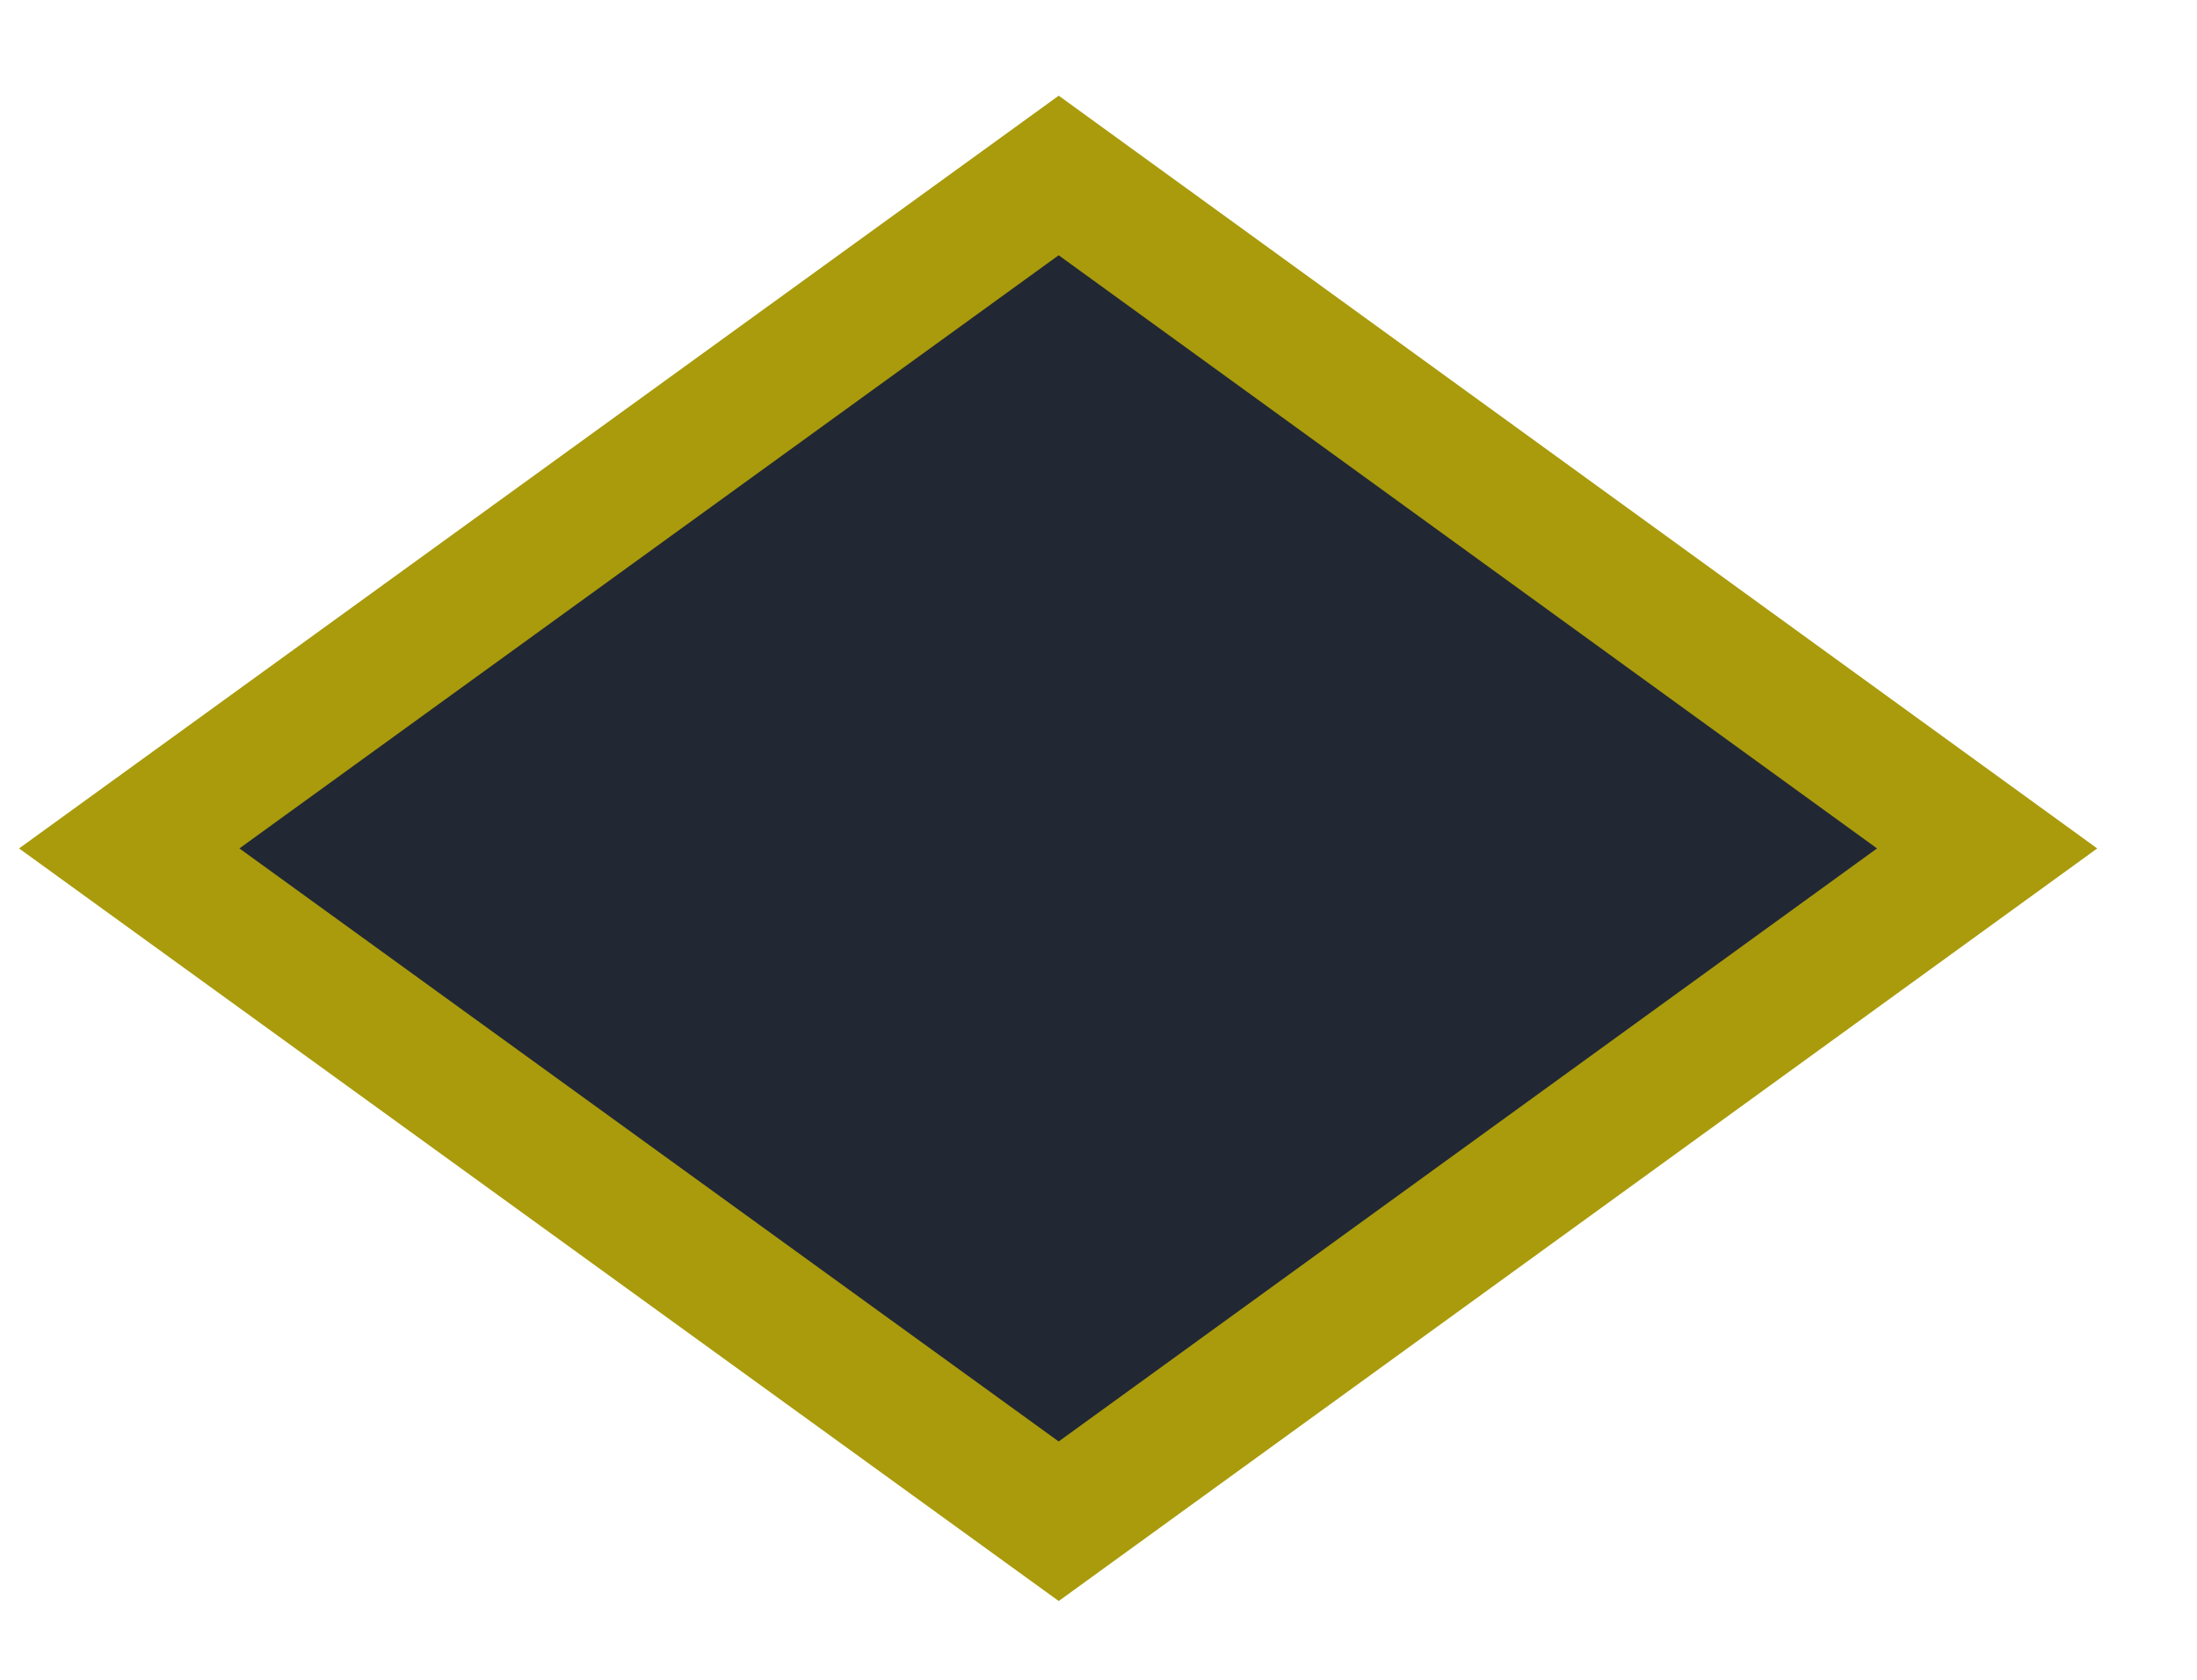
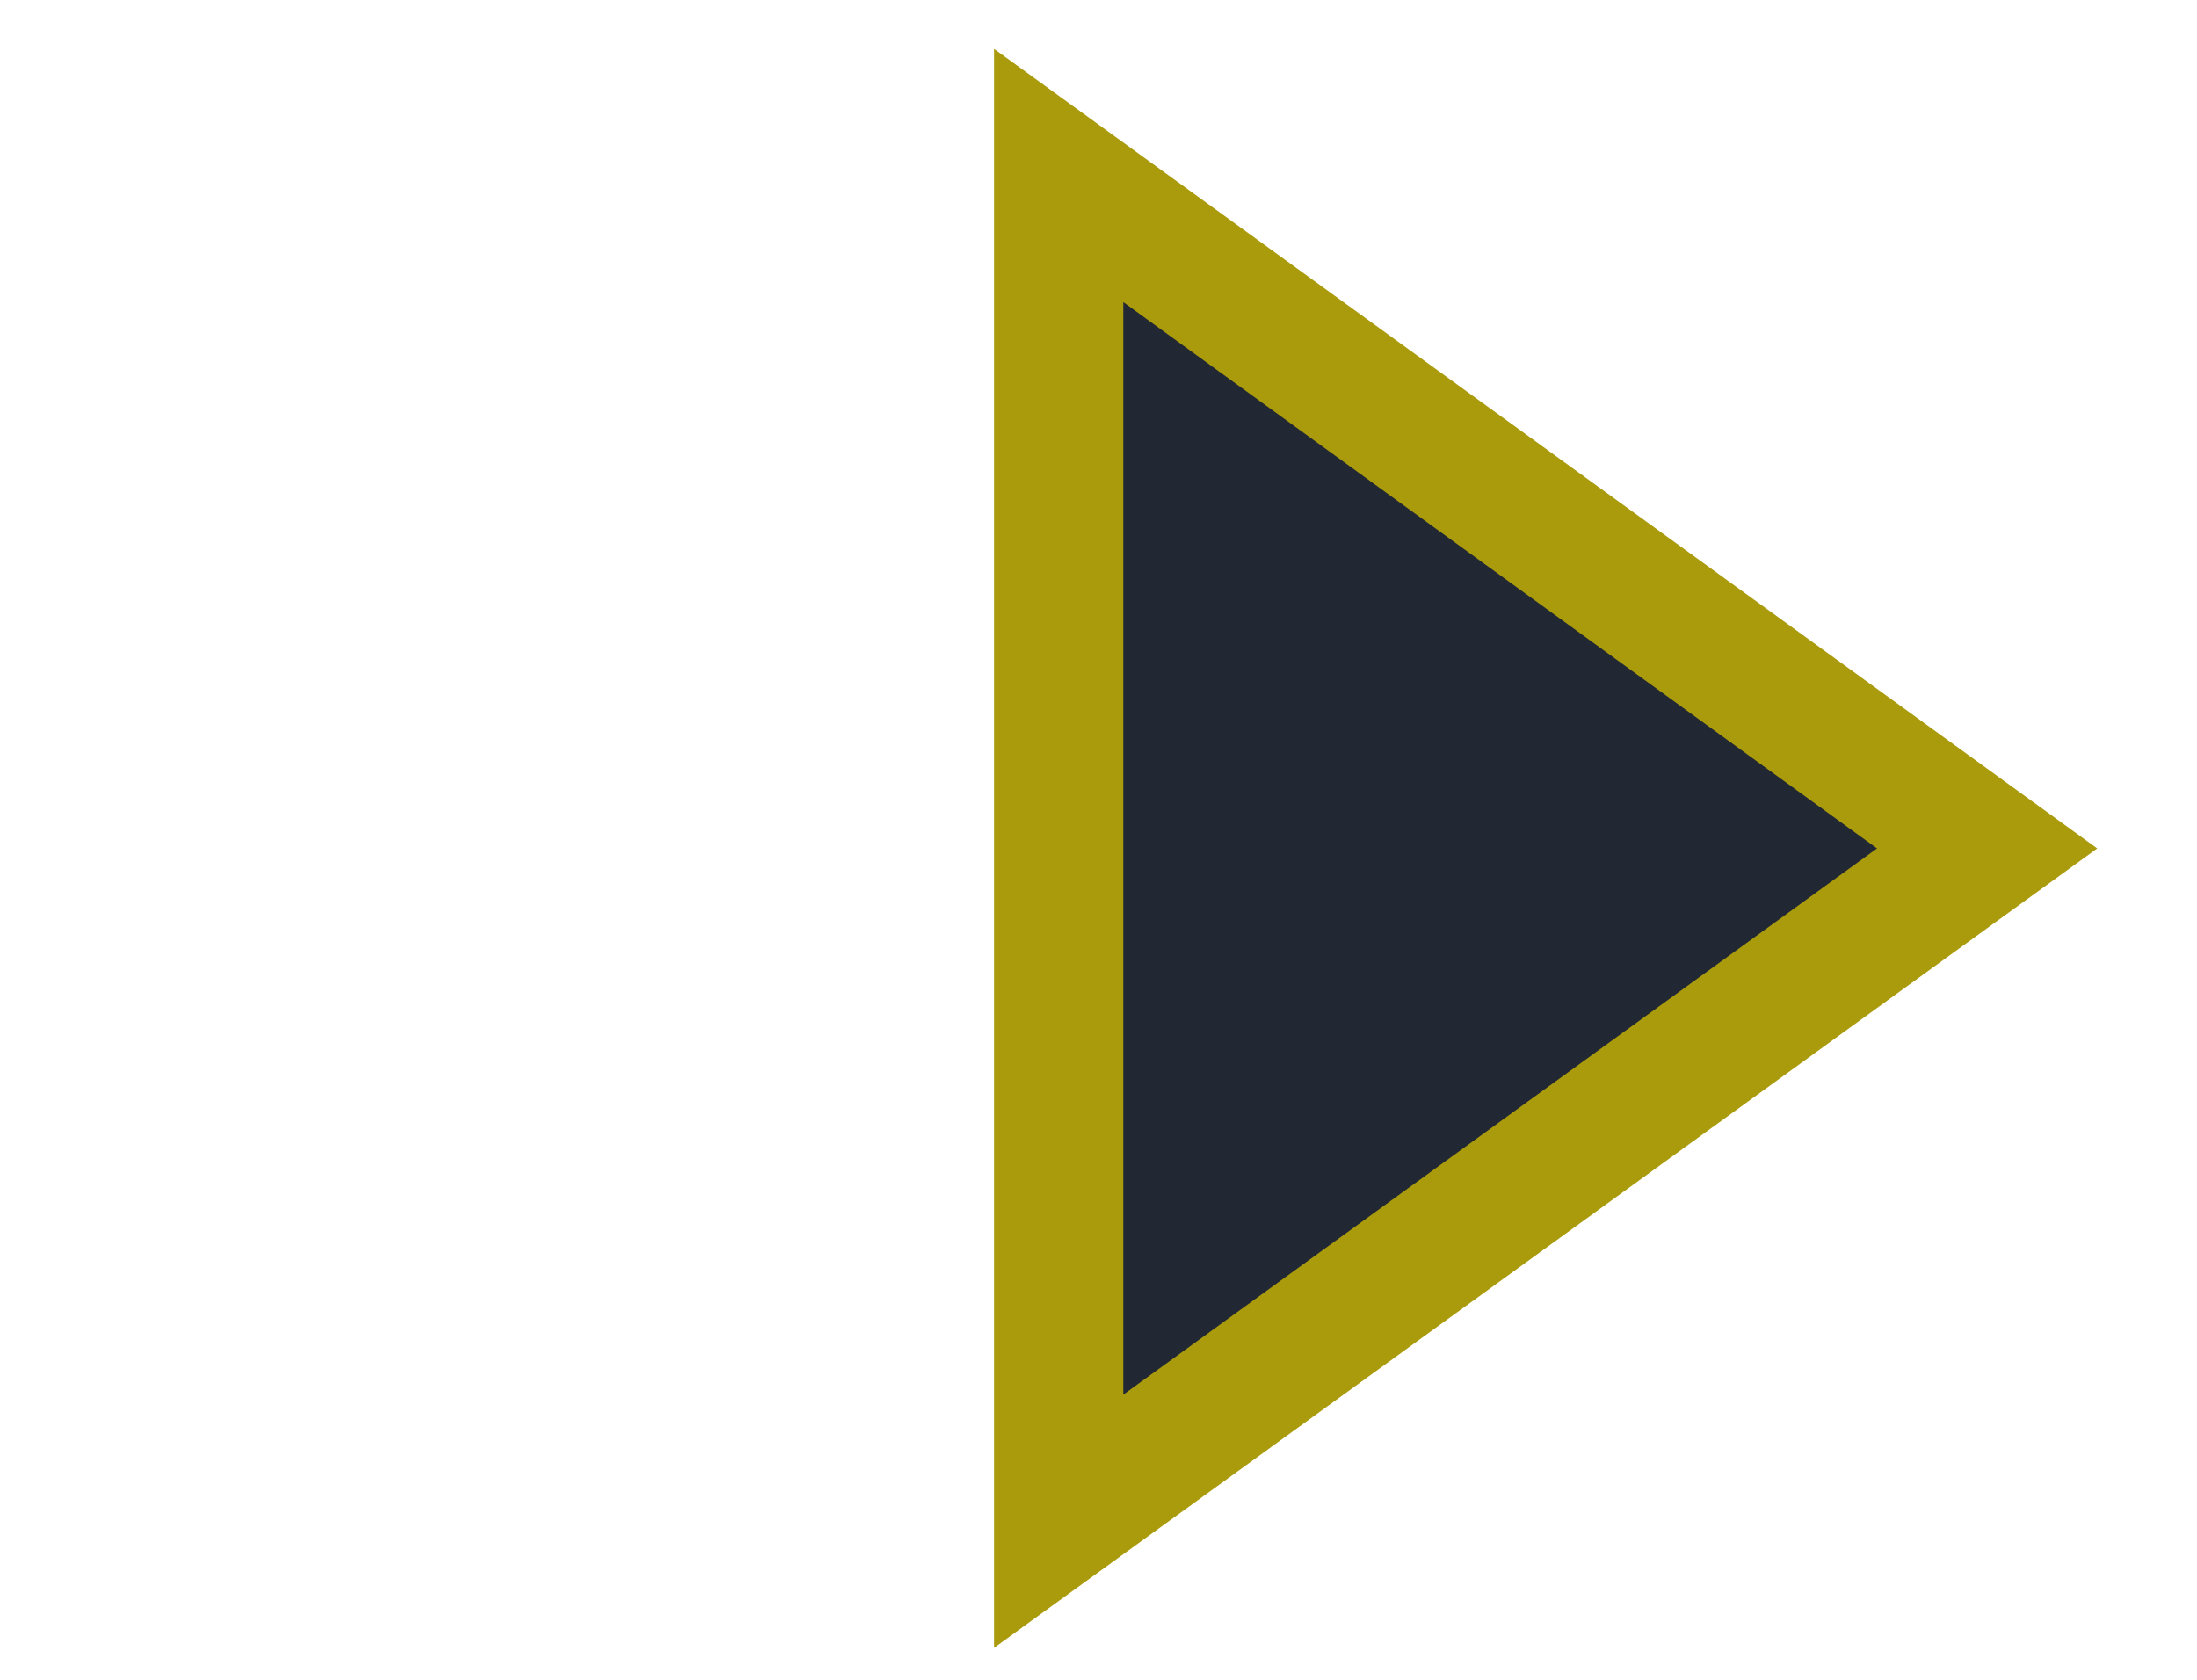
<svg xmlns="http://www.w3.org/2000/svg" width="17" height="13" viewBox="0 0 17 13" fill="none">
-   <path d="M8.192 1.358L1 6.566L8.192 11.773L15.376 6.566L8.192 1.358Z" fill="#222734" stroke="#A99B0B" stroke-miterlimit="10" />
+   <path d="M8.192 1.358L8.192 11.773L15.376 6.566L8.192 1.358Z" fill="#222734" stroke="#A99B0B" stroke-miterlimit="10" />
</svg>